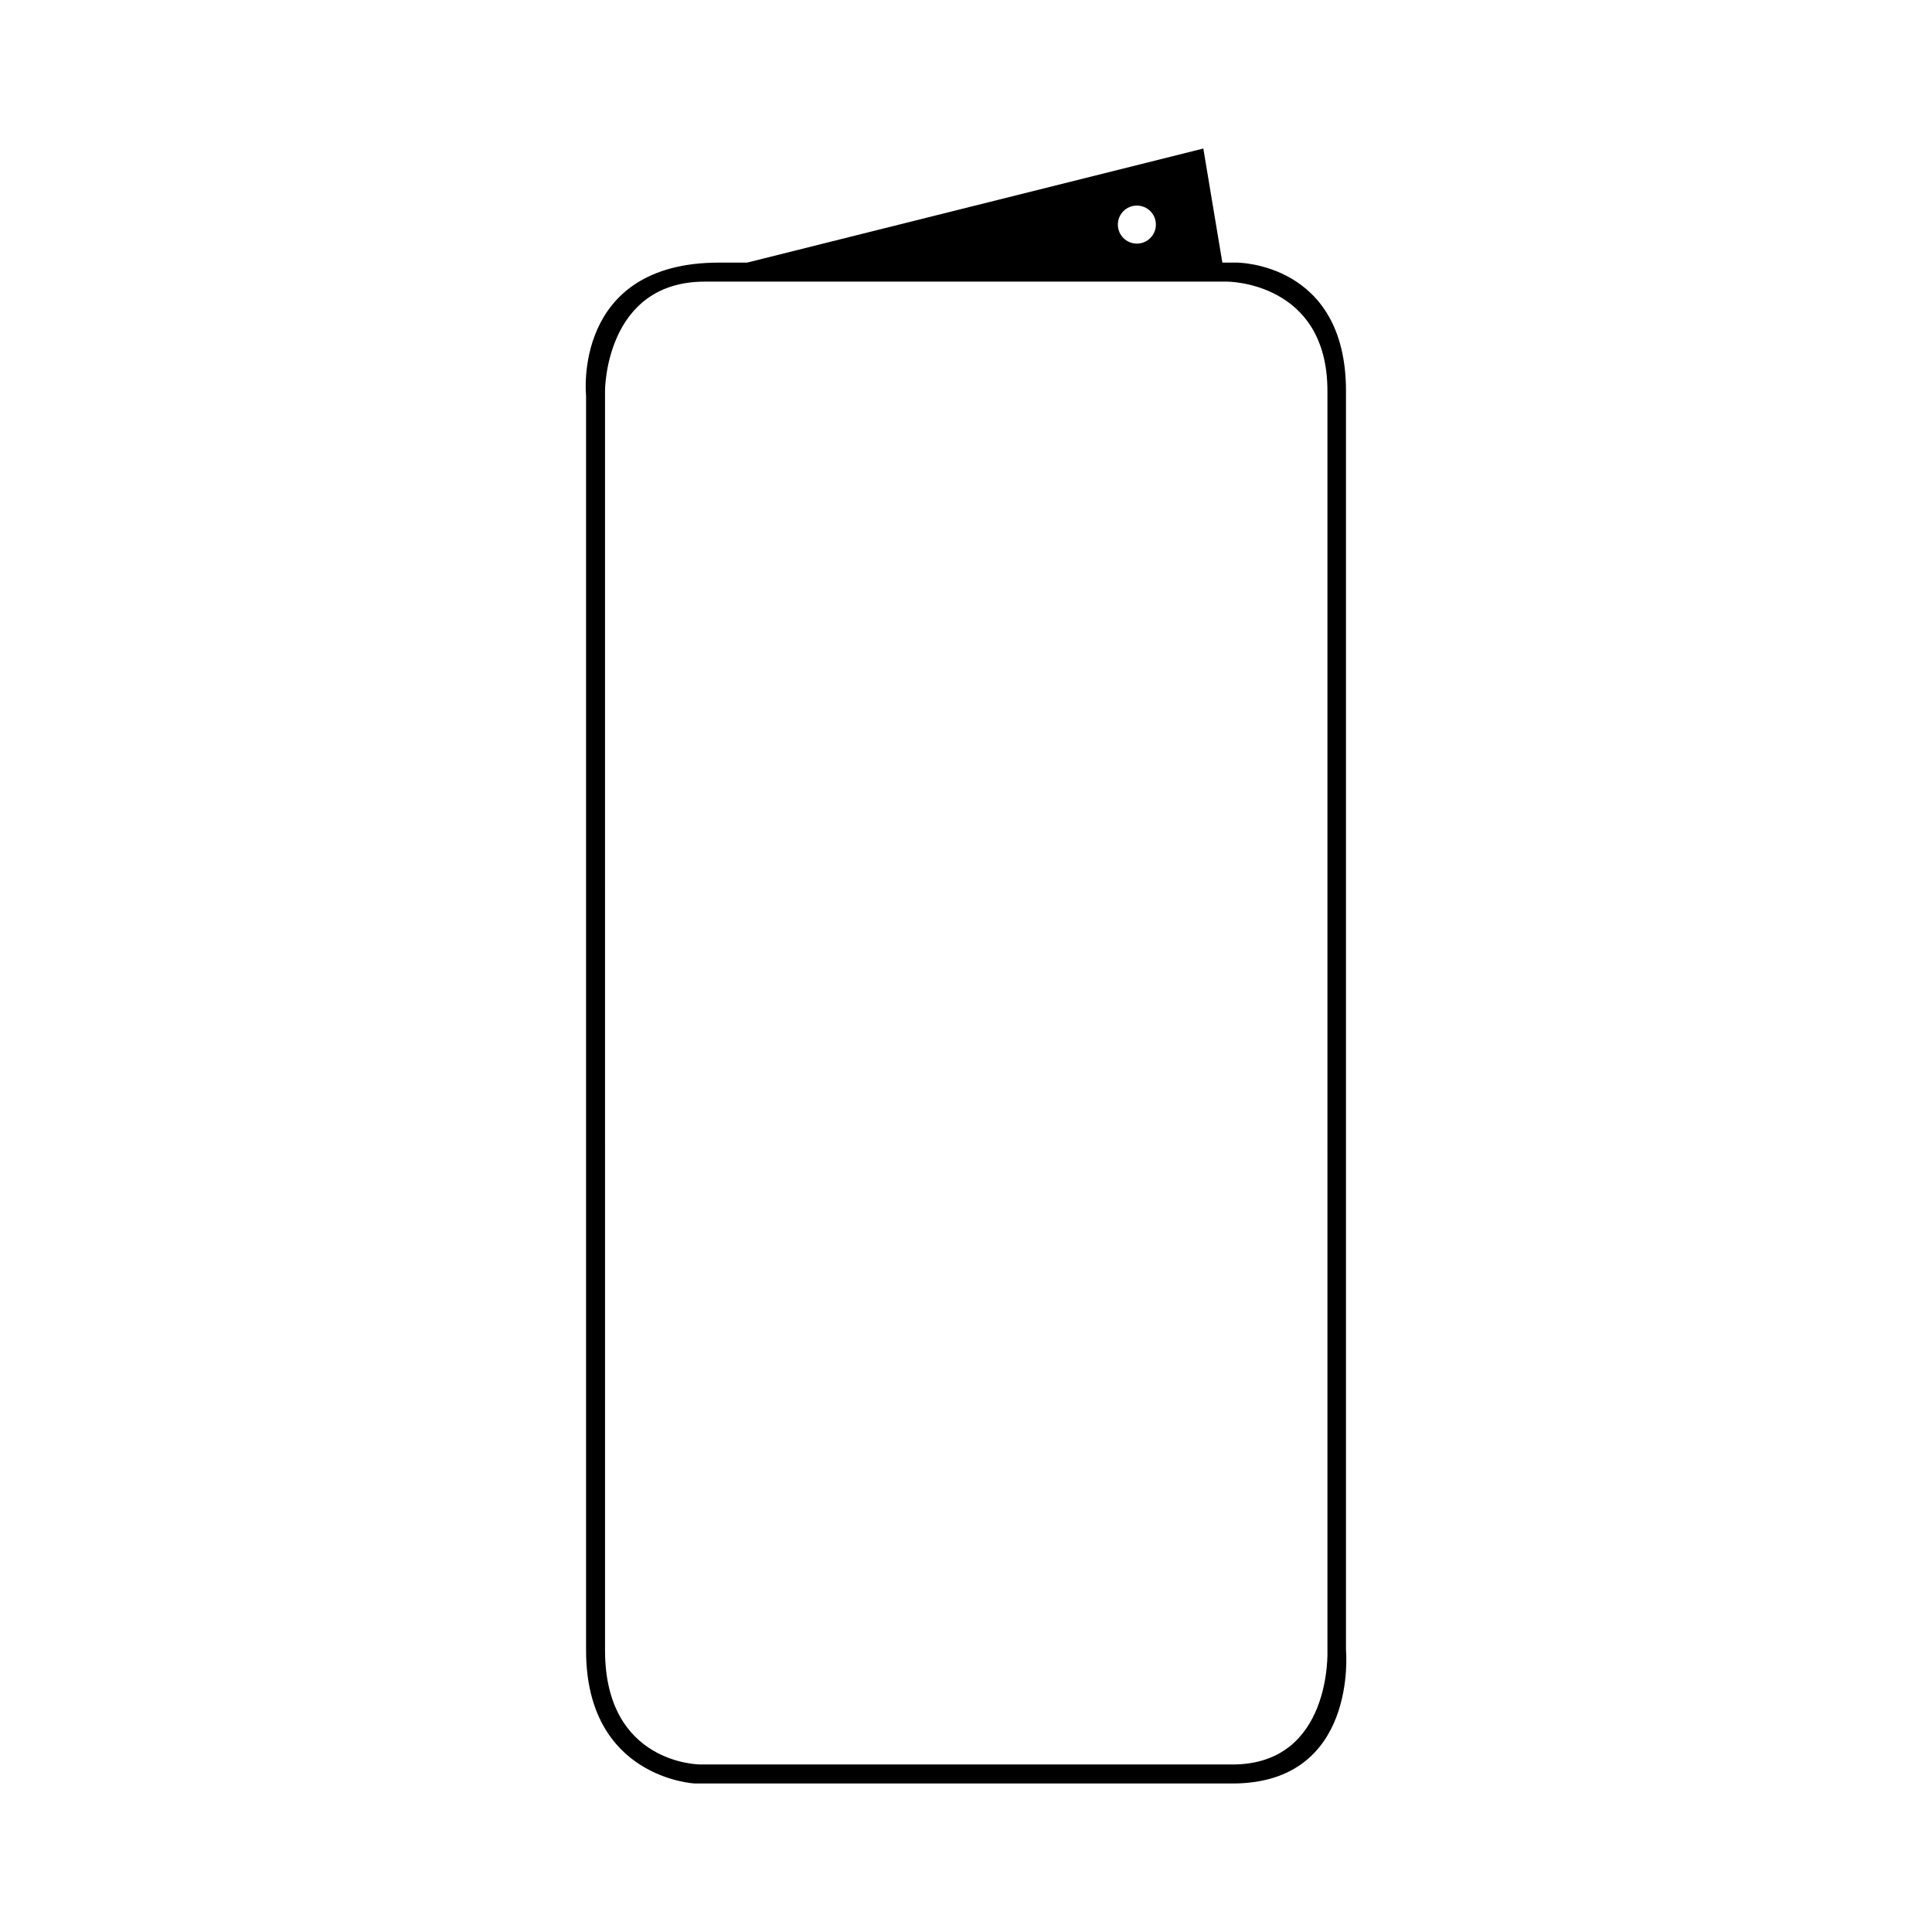
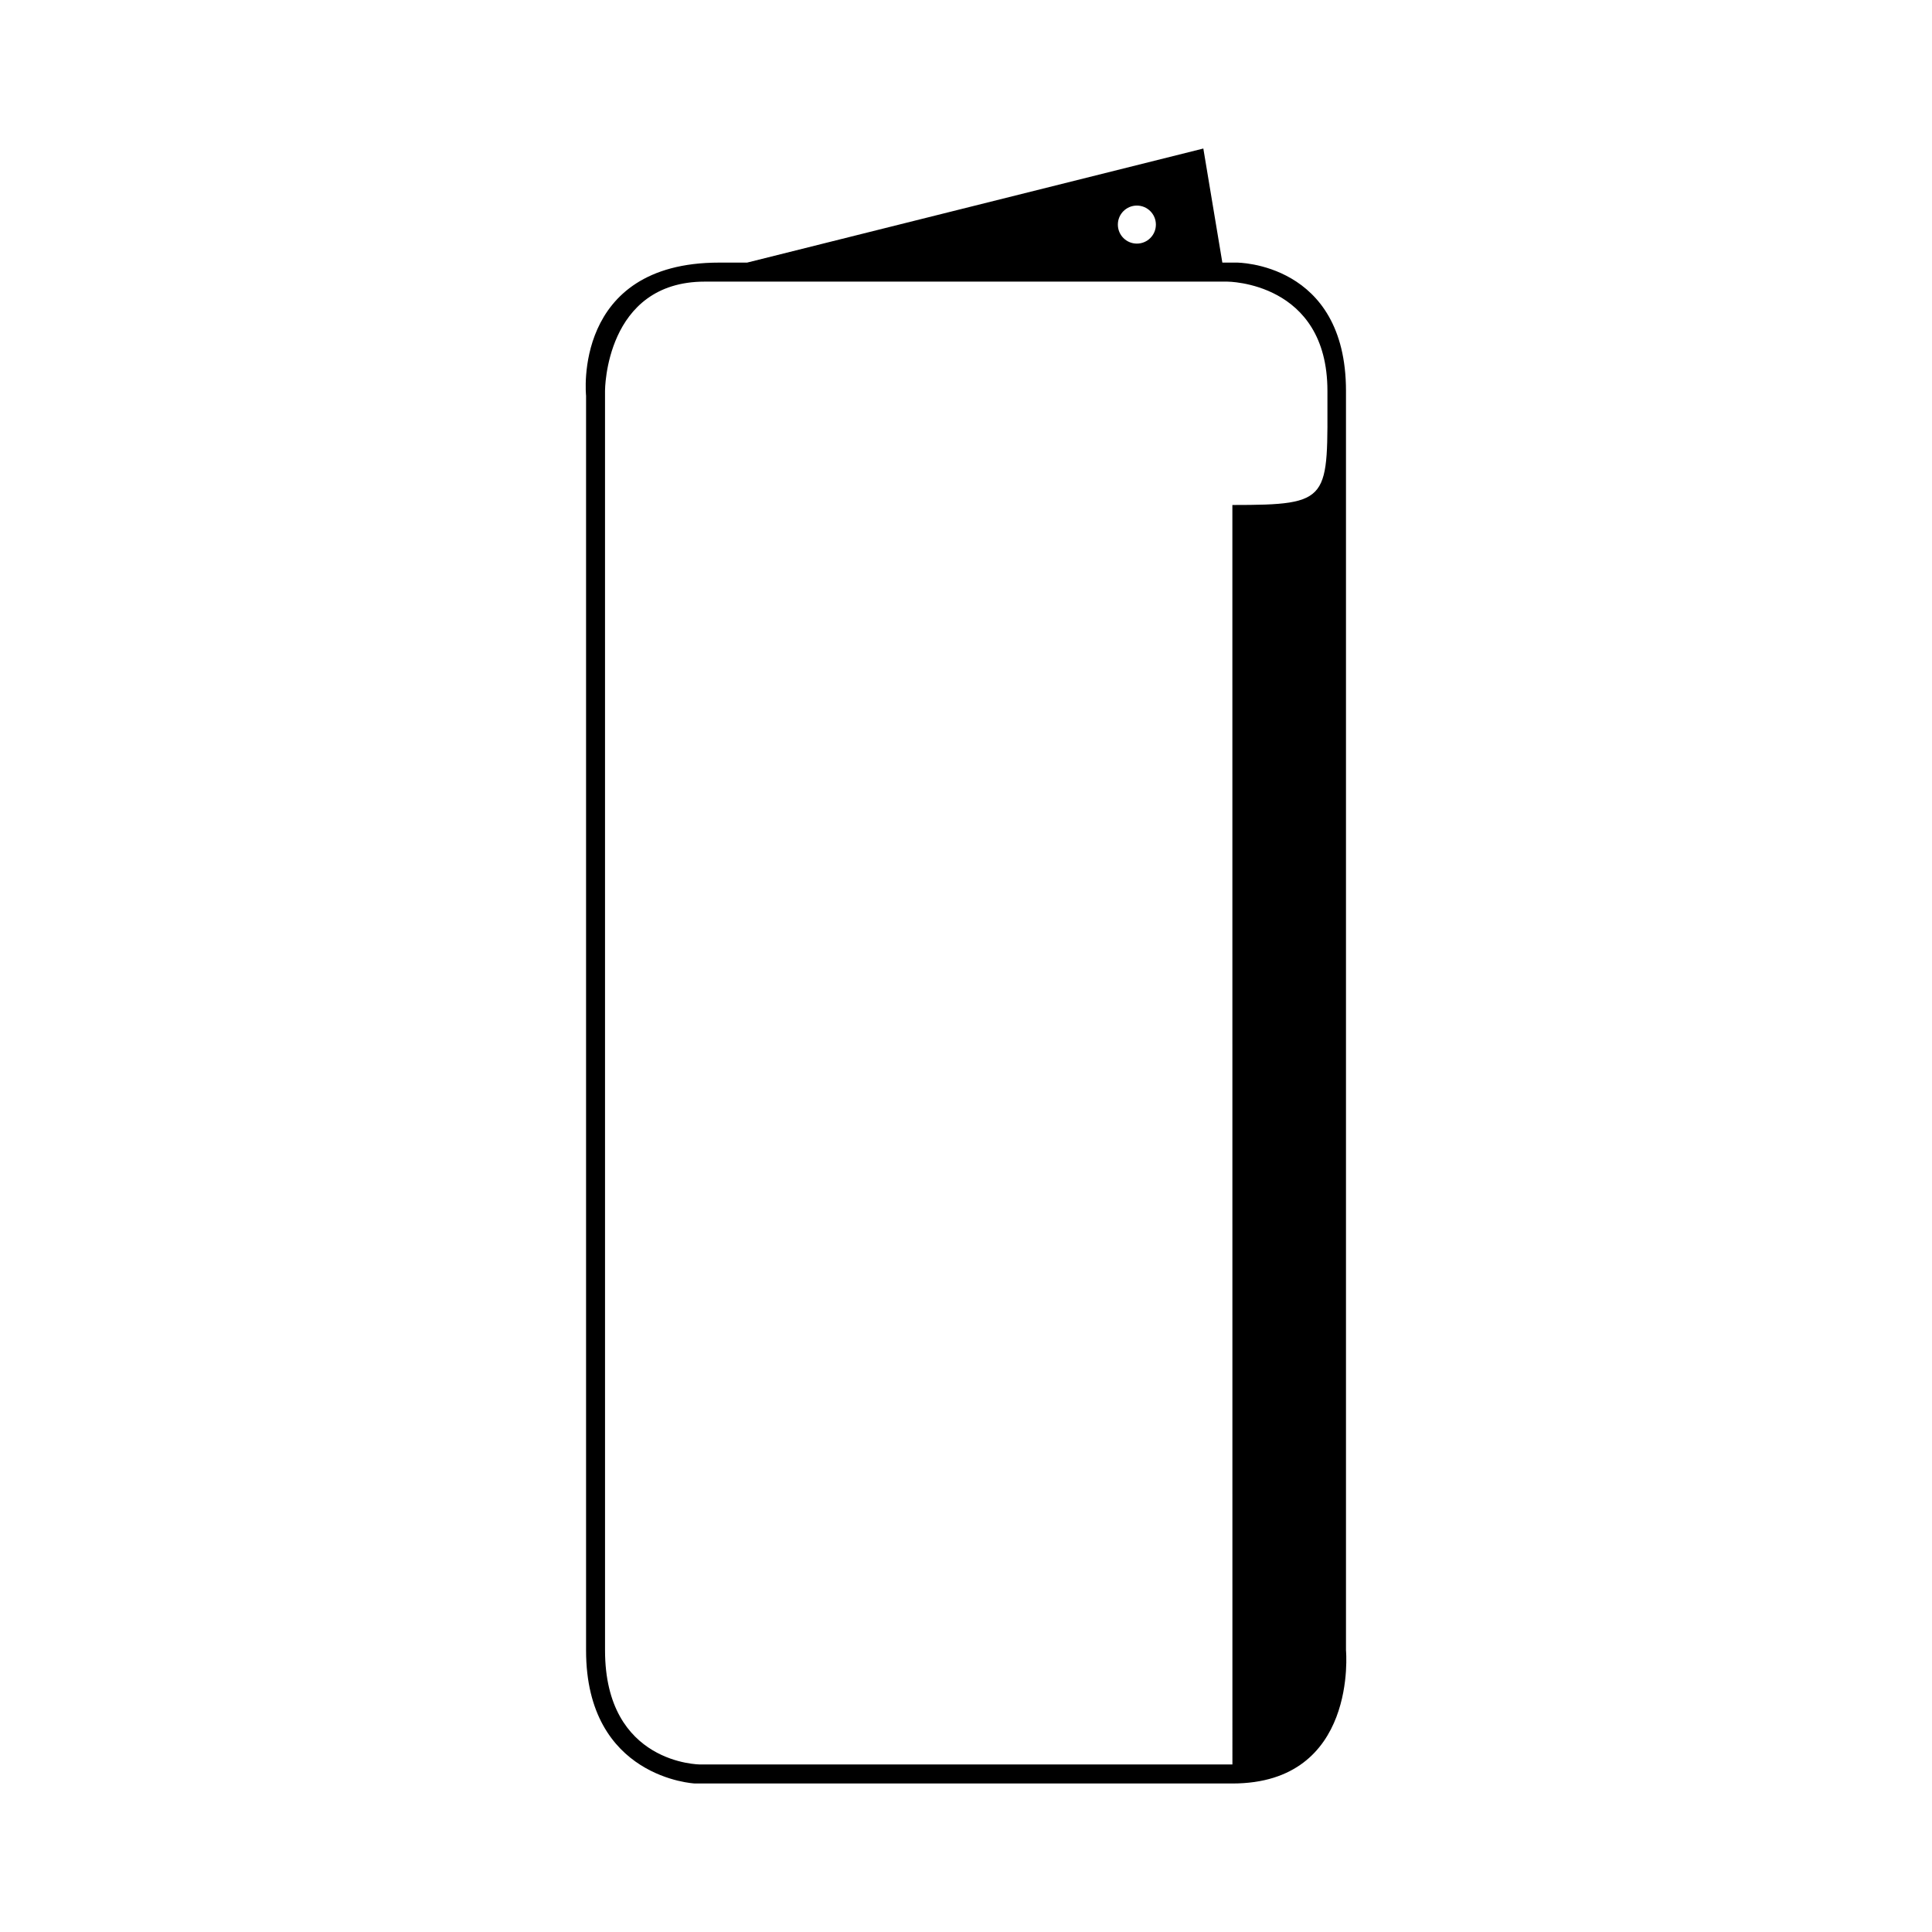
<svg xmlns="http://www.w3.org/2000/svg" fill="#000000" width="800px" height="800px" version="1.1" viewBox="144 144 512 512">
-   <path d="m500.7 581.37v-333.77c0-34.102-28.953-34.008-28.953-34.008h-3.812l-5.039-30.23-120.91 30.23h-7.406c-39.023 0-35.266 35.266-35.266 35.266v332.52c0 33.91 28.824 35.266 28.824 35.266h142.47c33.348 0 30.094-35.266 30.094-35.266zm-55.418-382.89c2.781 0 5.039 2.258 5.039 5.039s-2.258 5.039-5.039 5.039c-2.785 0-5.039-2.258-5.039-5.039 0-2.785 2.258-5.039 5.039-5.039zm25.32 413.12h-141.07s-25.191 0-25.191-30.23l-0.004-333.84s0-28.898 26.449-28.898h138.45s26.547 0 26.547 28.969l0.004 333.78s1.266 30.227-25.191 30.227z" fill-rule="evenodd" />
+   <path d="m500.7 581.37v-333.77c0-34.102-28.953-34.008-28.953-34.008h-3.812l-5.039-30.23-120.91 30.23h-7.406c-39.023 0-35.266 35.266-35.266 35.266v332.52c0 33.91 28.824 35.266 28.824 35.266h142.47c33.348 0 30.094-35.266 30.094-35.266zm-55.418-382.89c2.781 0 5.039 2.258 5.039 5.039s-2.258 5.039-5.039 5.039c-2.785 0-5.039-2.258-5.039-5.039 0-2.785 2.258-5.039 5.039-5.039zm25.32 413.12h-141.07s-25.191 0-25.191-30.23l-0.004-333.84s0-28.898 26.449-28.898h138.45s26.547 0 26.547 28.969s1.266 30.227-25.191 30.227z" fill-rule="evenodd" />
</svg>